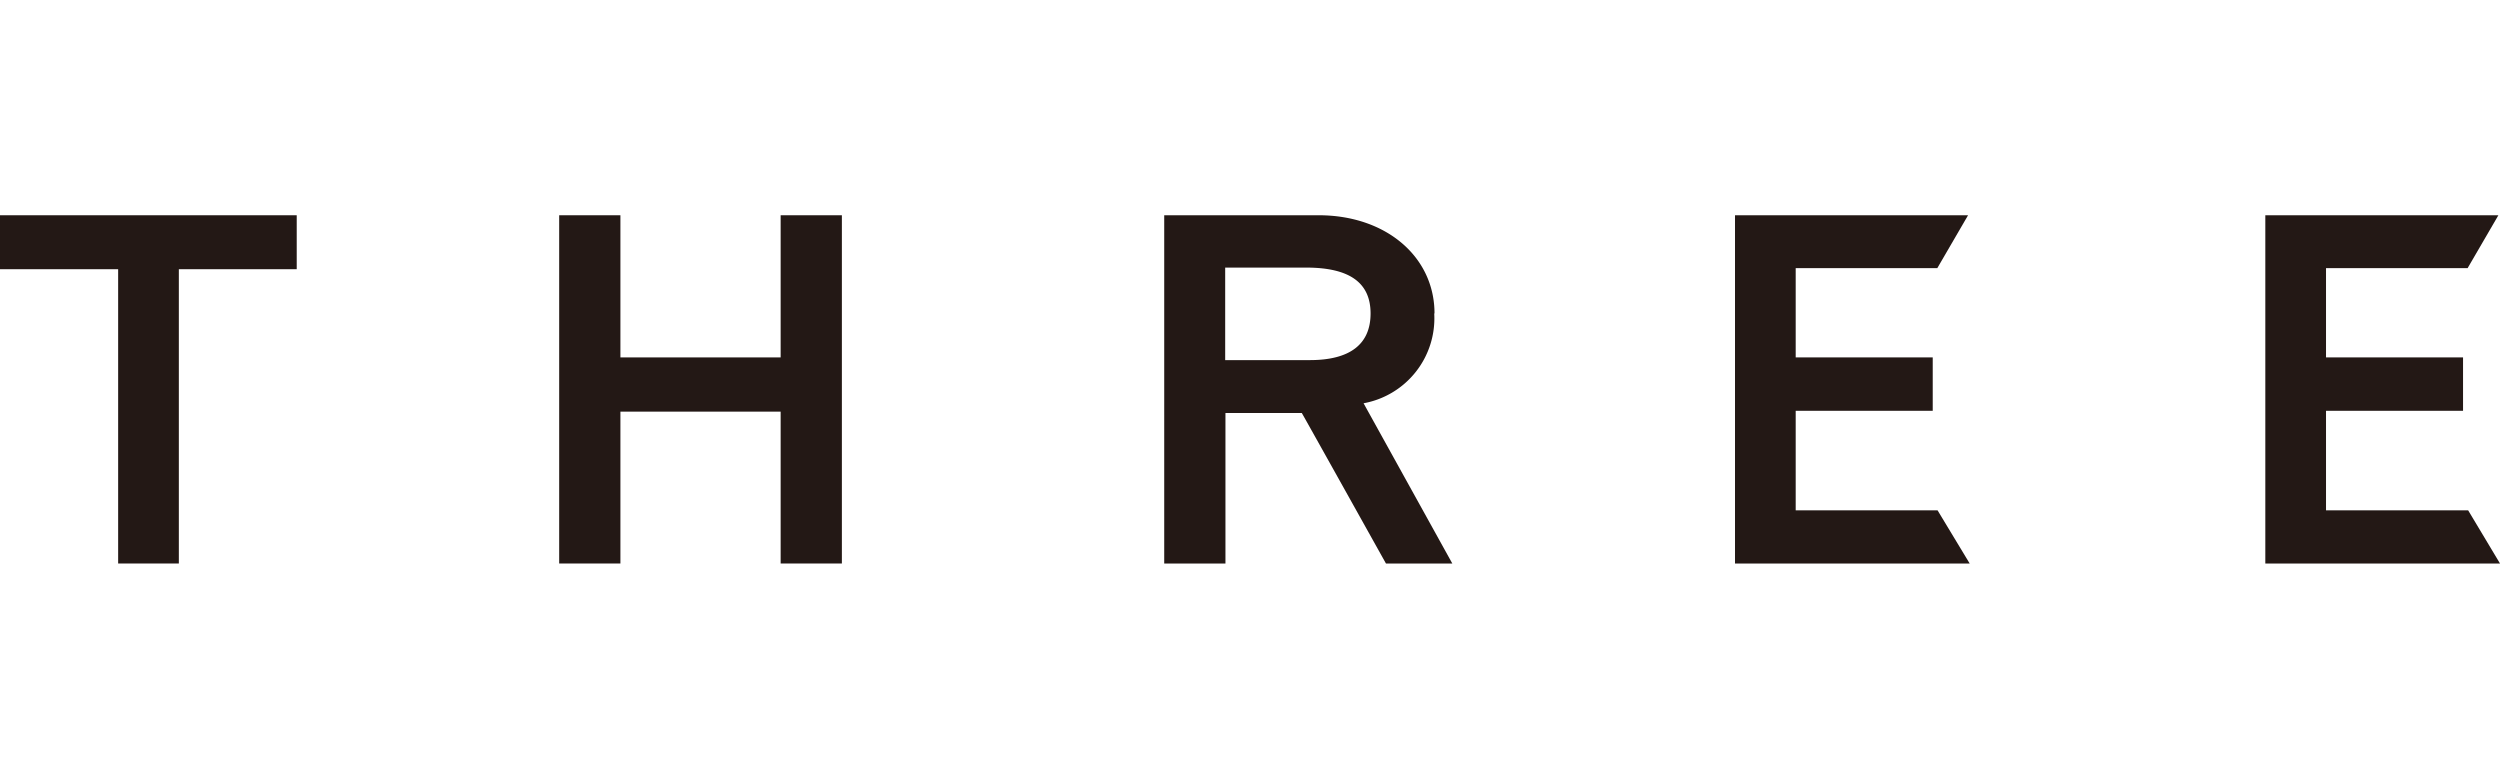
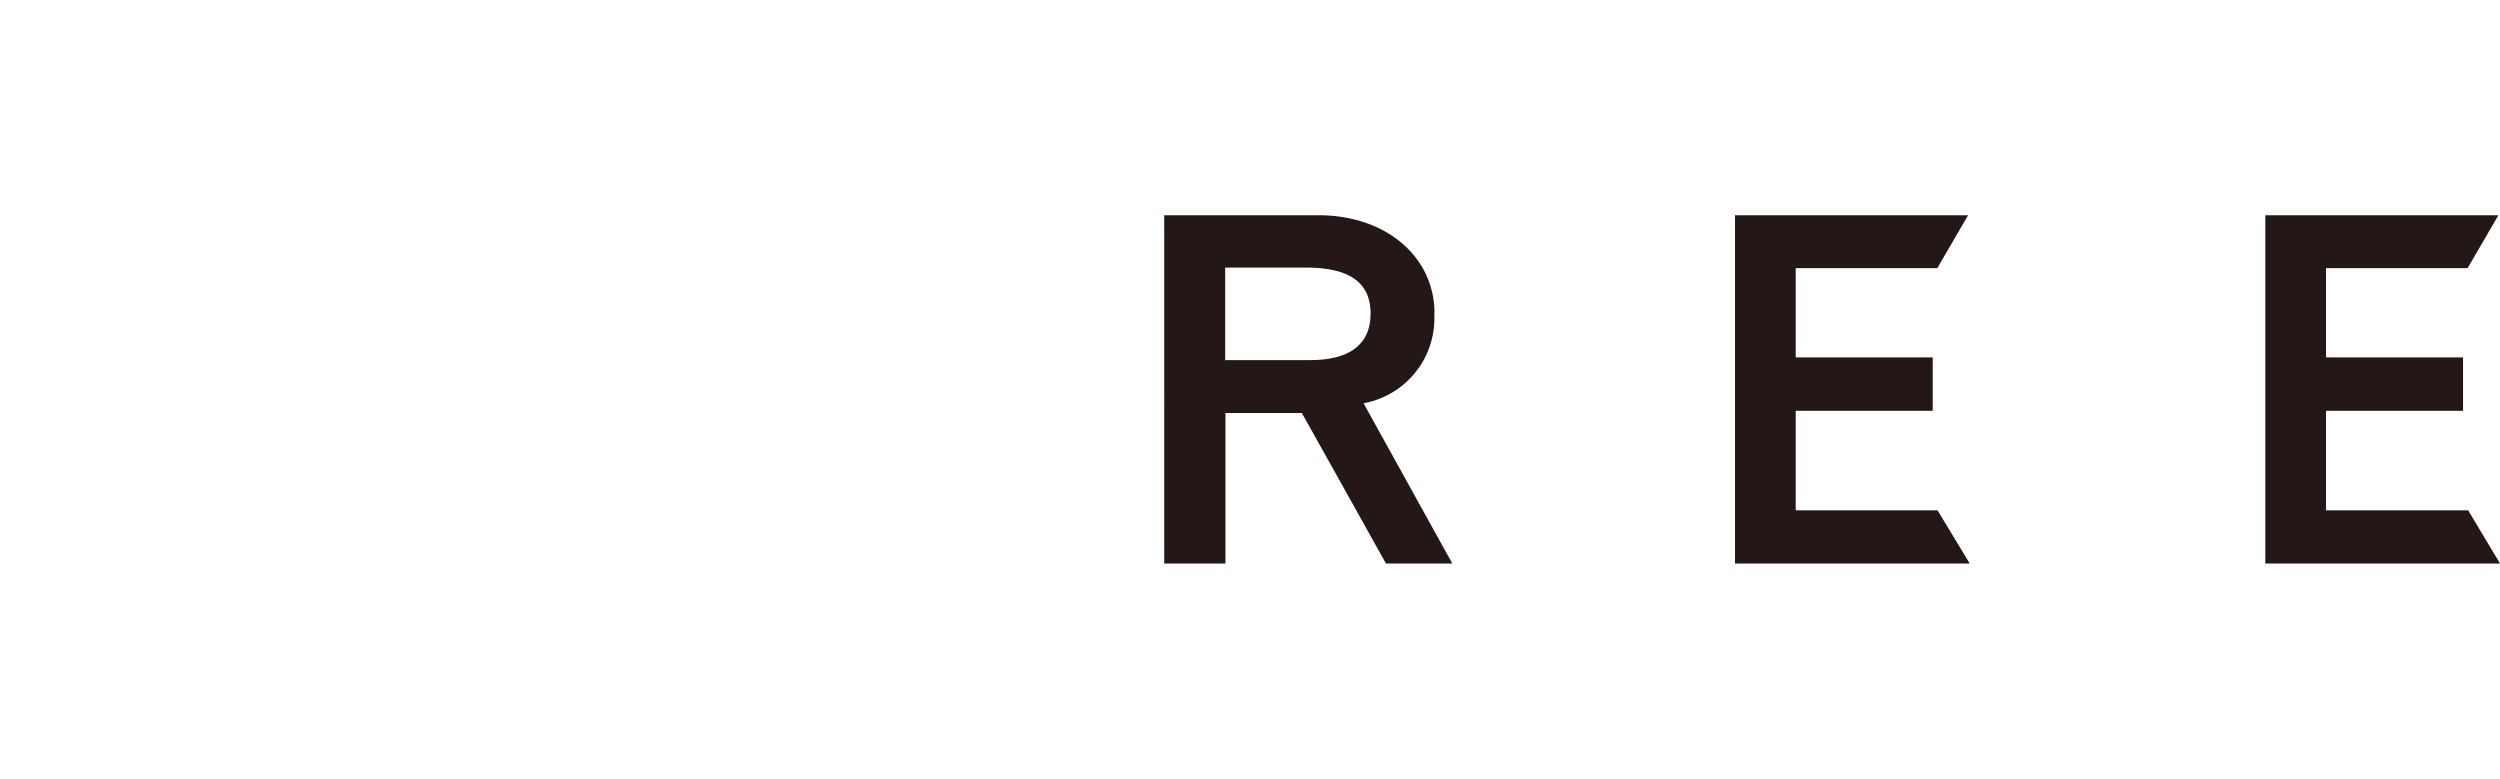
<svg xmlns="http://www.w3.org/2000/svg" id="レイヤー_1" data-name="レイヤー 1" viewBox="0 0 92.68 28.88">
  <defs>
    <style>.cls-1{fill:#231815;}.cls-2{fill:none;}</style>
  </defs>
-   <polygon class="cls-1" points="6.63 20.89 6.63 9.98 11 9.98 11 7.98 10.76 7.98 0 7.98 0 9.98 4.38 9.98 4.38 20.89 6.63 20.89" />
-   <polygon class="cls-1" points="23 20.89 23 15.26 28.94 15.26 28.94 20.89 31.21 20.89 31.21 7.98 30.96 7.98 28.94 7.98 28.94 13.25 23 13.25 23 7.98 20.73 7.98 20.73 20.89 23 20.89" />
  <path class="cls-1" d="M304.34,418.13c0-2.11-1.81-3.64-4.29-3.64h-5.73V427.4h2.27v-5.58h2.83c.14.24,3.12,5.58,3.12,5.58H305l-3.29-5.94a3.2,3.2,0,0,0,2.62-3.33m-4.61,1.73h-3.14v-3.43h3c1.61,0,2.39.56,2.39,1.7s-.76,1.73-2.25,1.73" transform="translate(-251.16 -406.51)" />
  <polygon class="cls-1" points="73.02 20.89 71.83 18.92 66.57 18.92 66.57 15.23 71.65 15.23 71.65 13.25 66.57 13.25 66.57 9.94 71.82 9.94 72.96 7.98 72.62 7.98 64.32 7.98 64.32 20.89 73.02 20.89" />
  <polygon class="cls-1" points="92.68 20.89 91.5 18.92 86.23 18.92 86.23 15.23 91.31 15.23 91.31 13.25 86.23 13.25 86.23 9.94 91.48 9.94 92.62 7.98 92.28 7.98 83.98 7.98 83.98 20.89 92.68 20.89" />
  <rect class="cls-2" width="92.68" height="28.88" />
</svg>